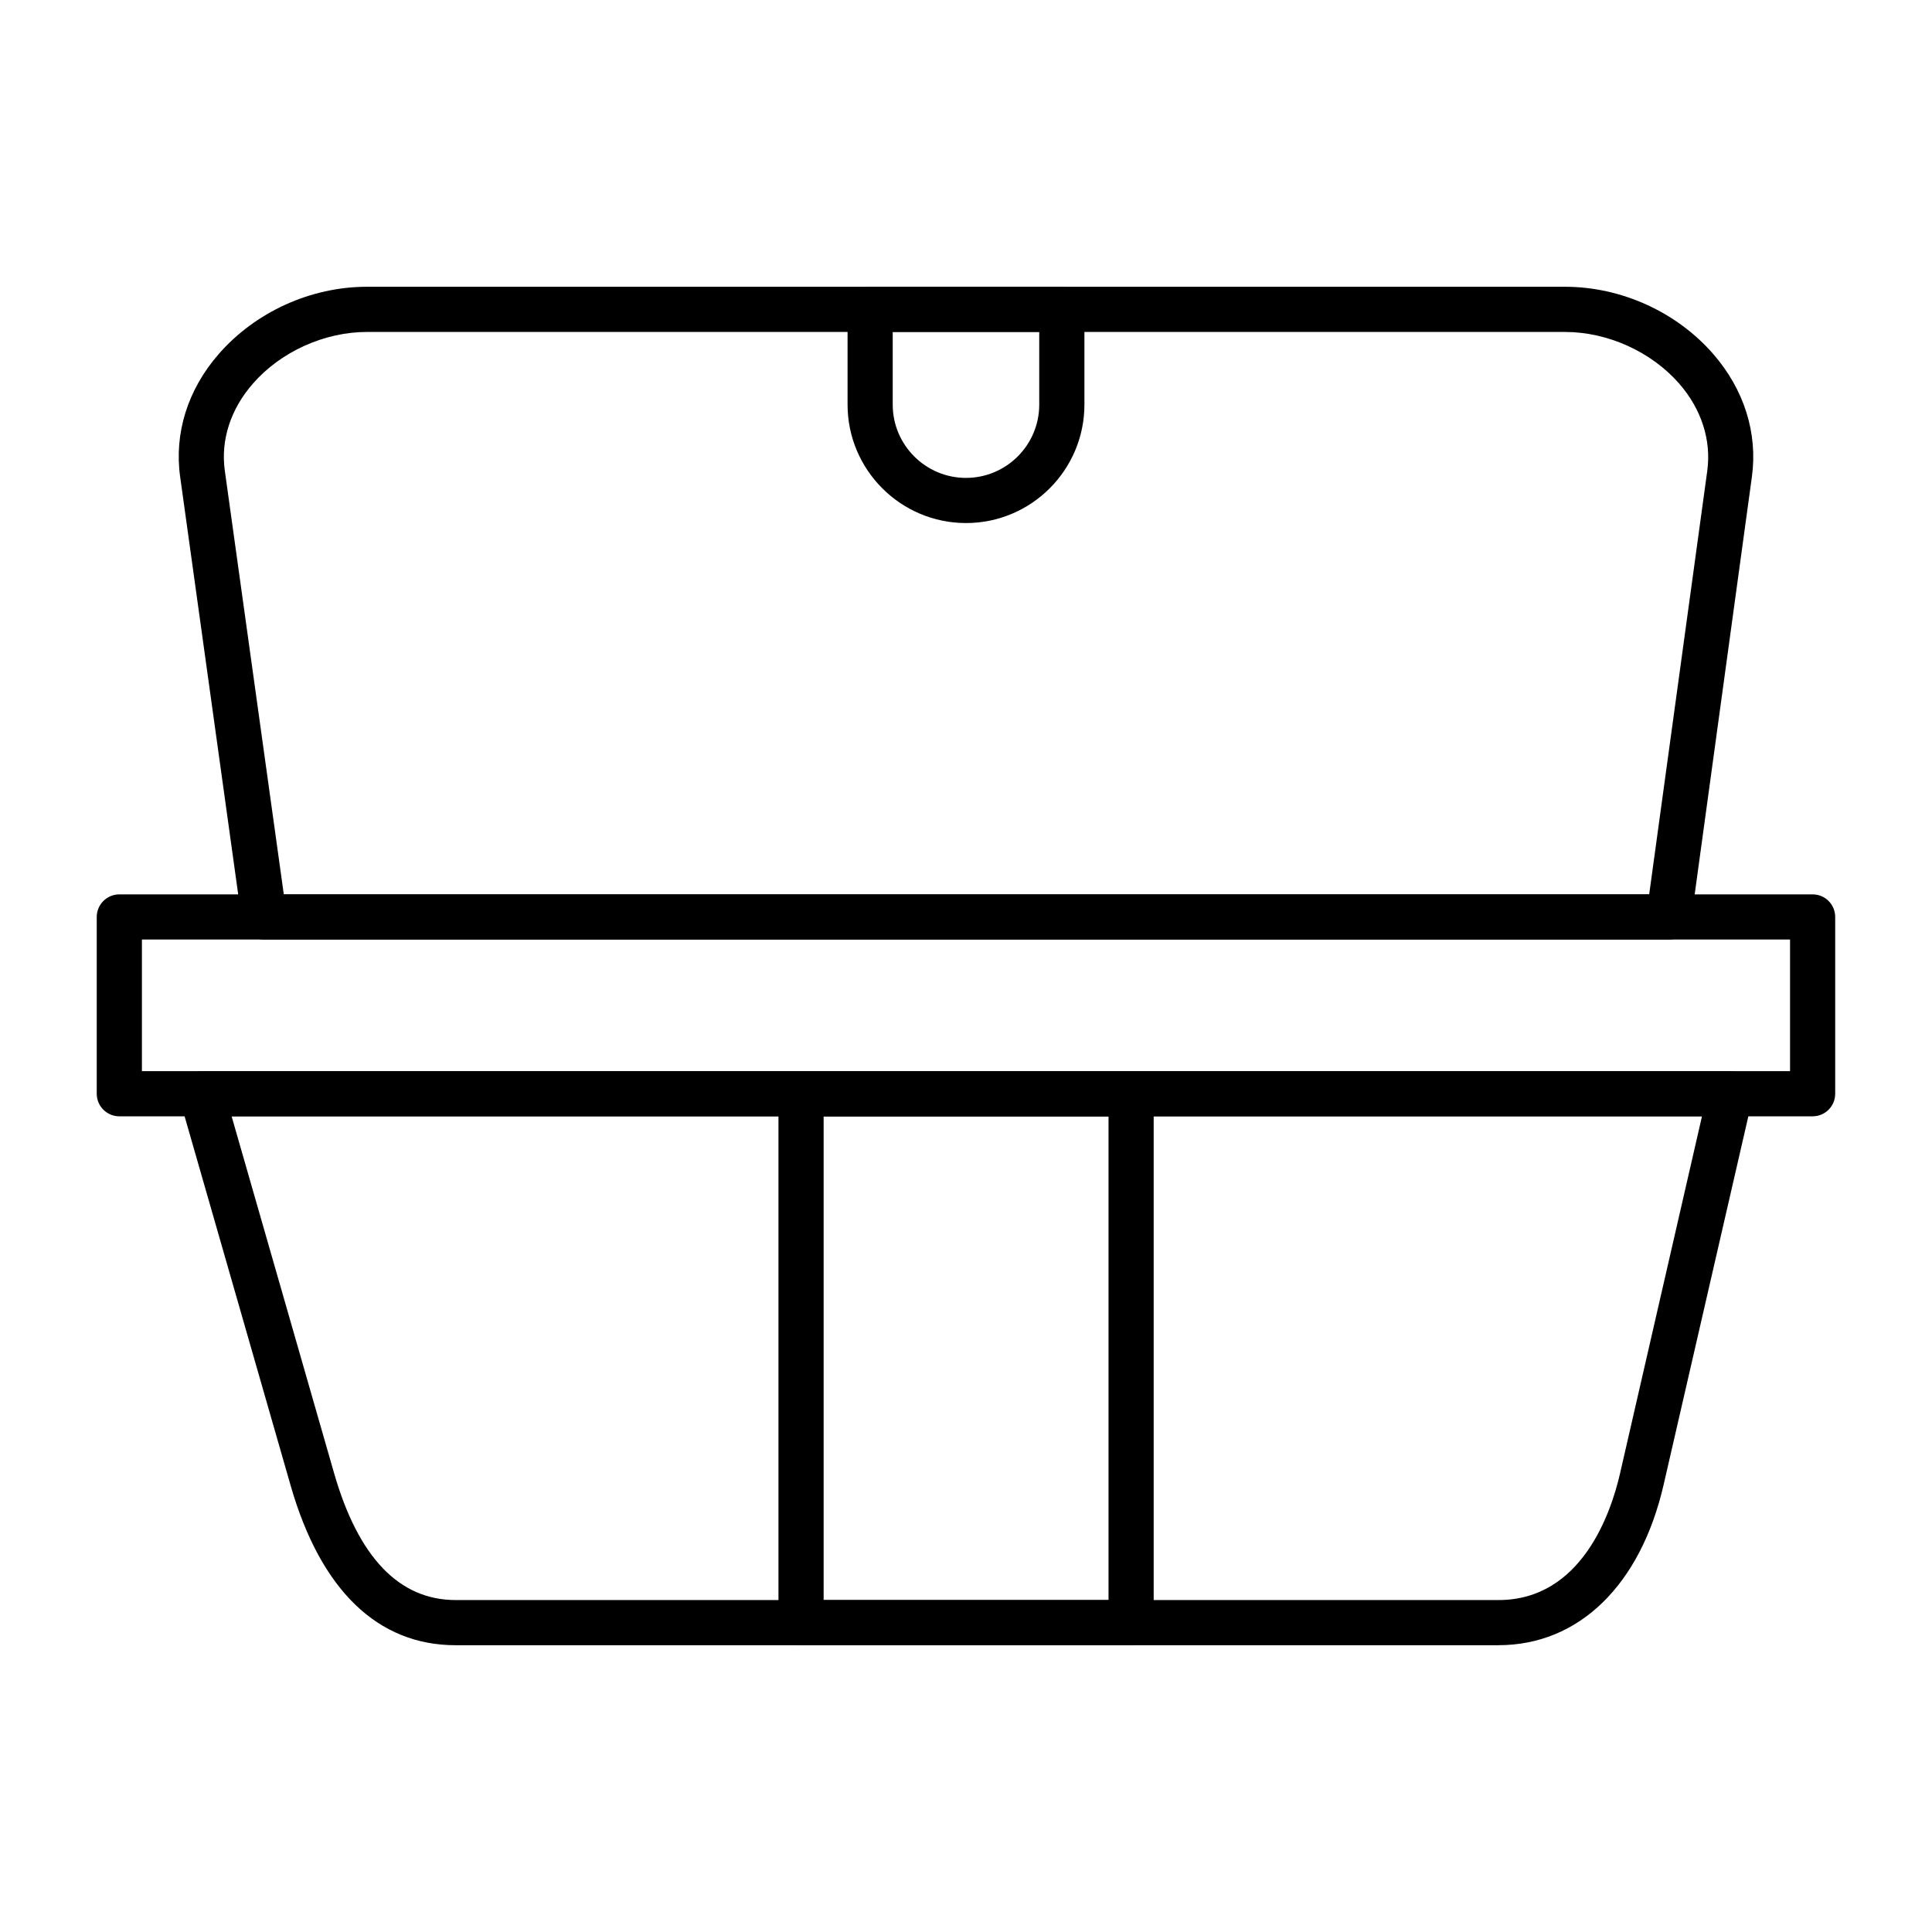
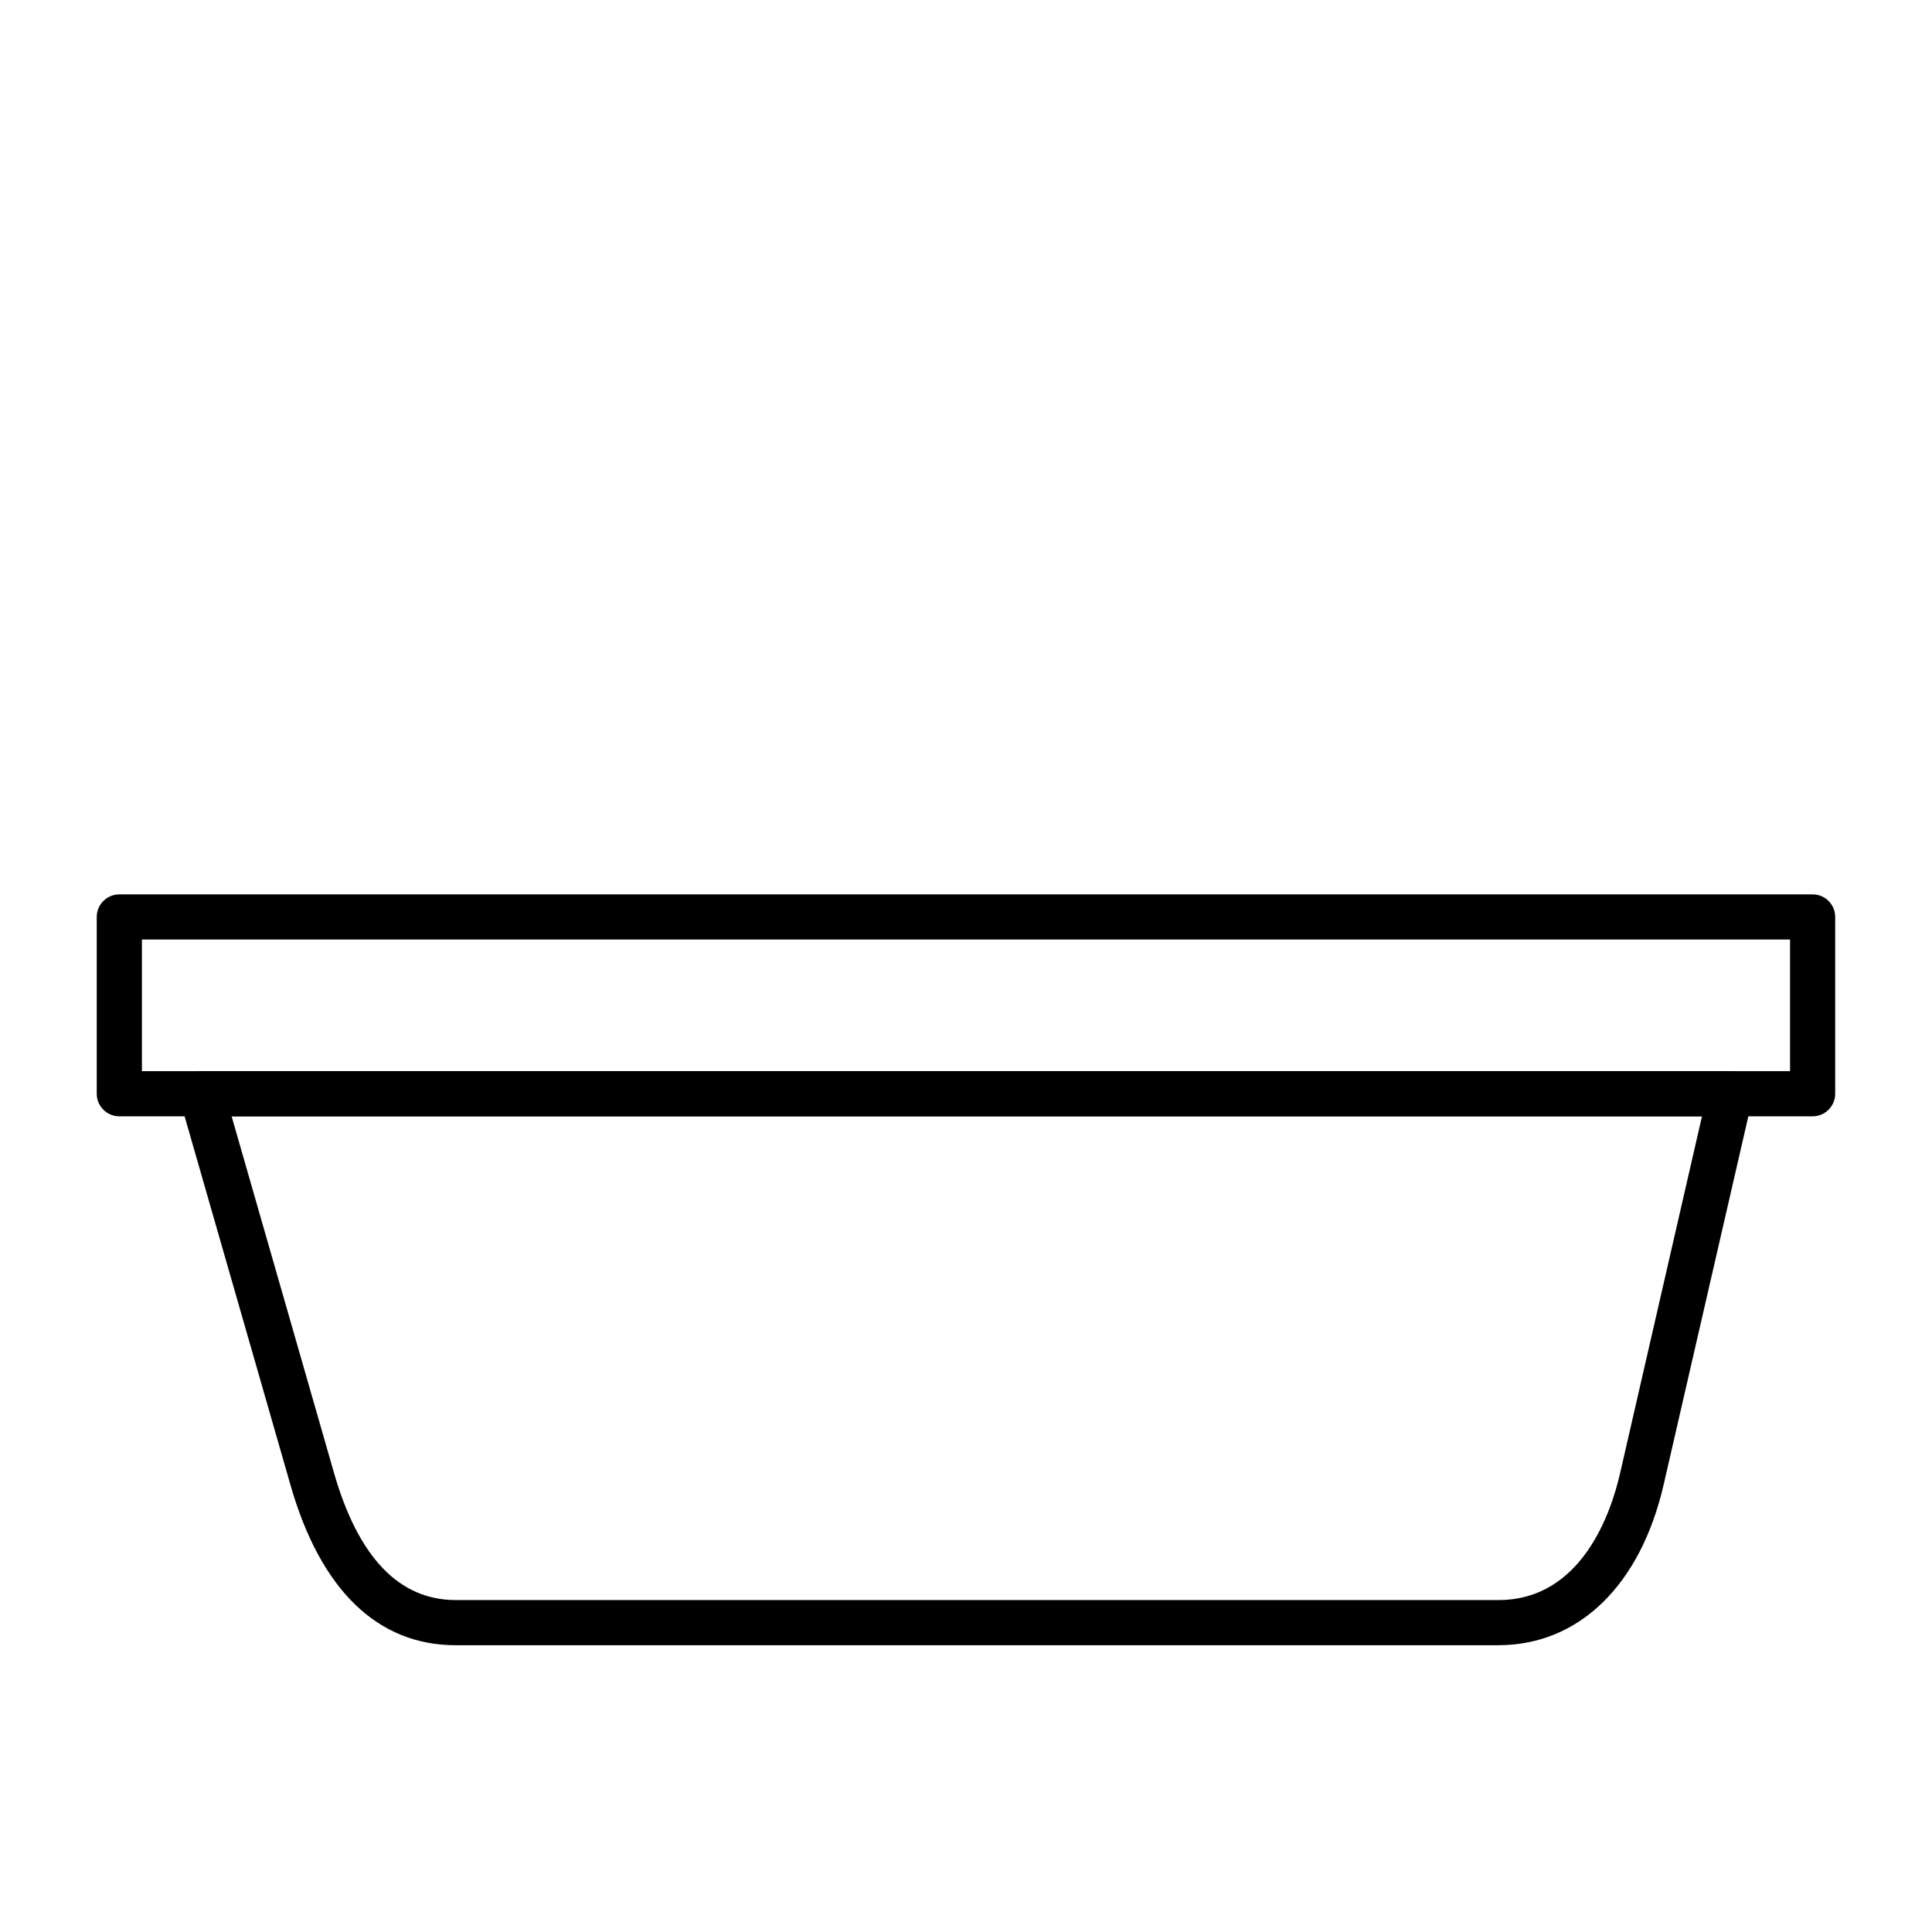
<svg xmlns="http://www.w3.org/2000/svg" fill="#000000" width="800px" height="800px" version="1.1" viewBox="144 144 512 512">
  <g fill-rule="evenodd">
    <path d="m181.61 427.87h436.77v-34.883h-436.77zm442.75 11.965h-448.74c-3.293 0-5.984-2.676-5.984-5.981v-46.852c0-3.305 2.691-5.984 5.984-5.984h448.74c3.324 0 5.984 2.68 5.984 5.984v46.852c-0.004 3.305-2.66 5.981-5.988 5.981z" />
    <path d="m205.38 439.83 27.16 94.586c6.418 22.305 17.254 33.613 32.215 33.613h276.37c22.105 0 29.82-23.293 32.145-33.305l21.777-94.898h-389.66zm335.74 140.17h-276.37c-20.645 0-35.773-14.621-43.719-42.281l-29.355-102.22c-0.5-1.805-0.137-3.75 0.996-5.25 1.129-1.504 2.894-2.383 4.754-2.383h405.12c1.828 0 3.555 0.832 4.688 2.258 1.129 1.422 1.562 3.289 1.164 5.066l-23.504 102.21c-6.117 26.672-22.473 42.594-43.781 42.594z" />
-     <path d="m219.21 381.02h361.84l15.395-112.25c1.098-8.117-1.531-16.328-7.445-23.113-7.379-8.445-18.949-13.684-30.219-13.684l-317.53-0.004c-11.301 0-22.906 5.262-30.254 13.723-5.918 6.777-8.547 14.969-7.414 23.066zm367.06 11.969h-372.25c-2.992 0-5.519-2.199-5.949-5.16l-16.324-117.43c-1.629-11.574 1.996-23.145 10.207-32.57 9.742-11.168 24.402-17.832 39.293-17.832h317.52c14.828 0 29.52 6.648 39.227 17.781 8.215 9.43 11.867 21.012 10.273 32.605l-16.09 117.43c-0.398 2.965-2.926 5.172-5.914 5.172z" />
-     <path d="m380.58 231.96v19.273c0 10.703 8.707 19.414 19.414 19.414 10.707 0 19.414-8.707 19.414-19.414v-19.273zm19.418 50.652c-17.285 0-31.383-14.078-31.383-31.379v-25.258c0-3.305 2.691-5.981 5.984-5.981h50.801c3.324 0 5.984 2.676 5.984 5.981v25.254c-0.004 17.305-14.066 31.383-31.387 31.383z" />
-     <path d="m362.27 568.03h75.5v-128.2h-75.5zm81.484 11.969h-87.469c-3.324 0-5.984-2.68-5.984-5.984v-140.16c0-3.305 2.66-5.984 5.984-5.984h87.469c3.293 0 5.984 2.68 5.984 5.984v140.16c0 3.305-2.695 5.984-5.984 5.984z" />
  </g>
</svg>